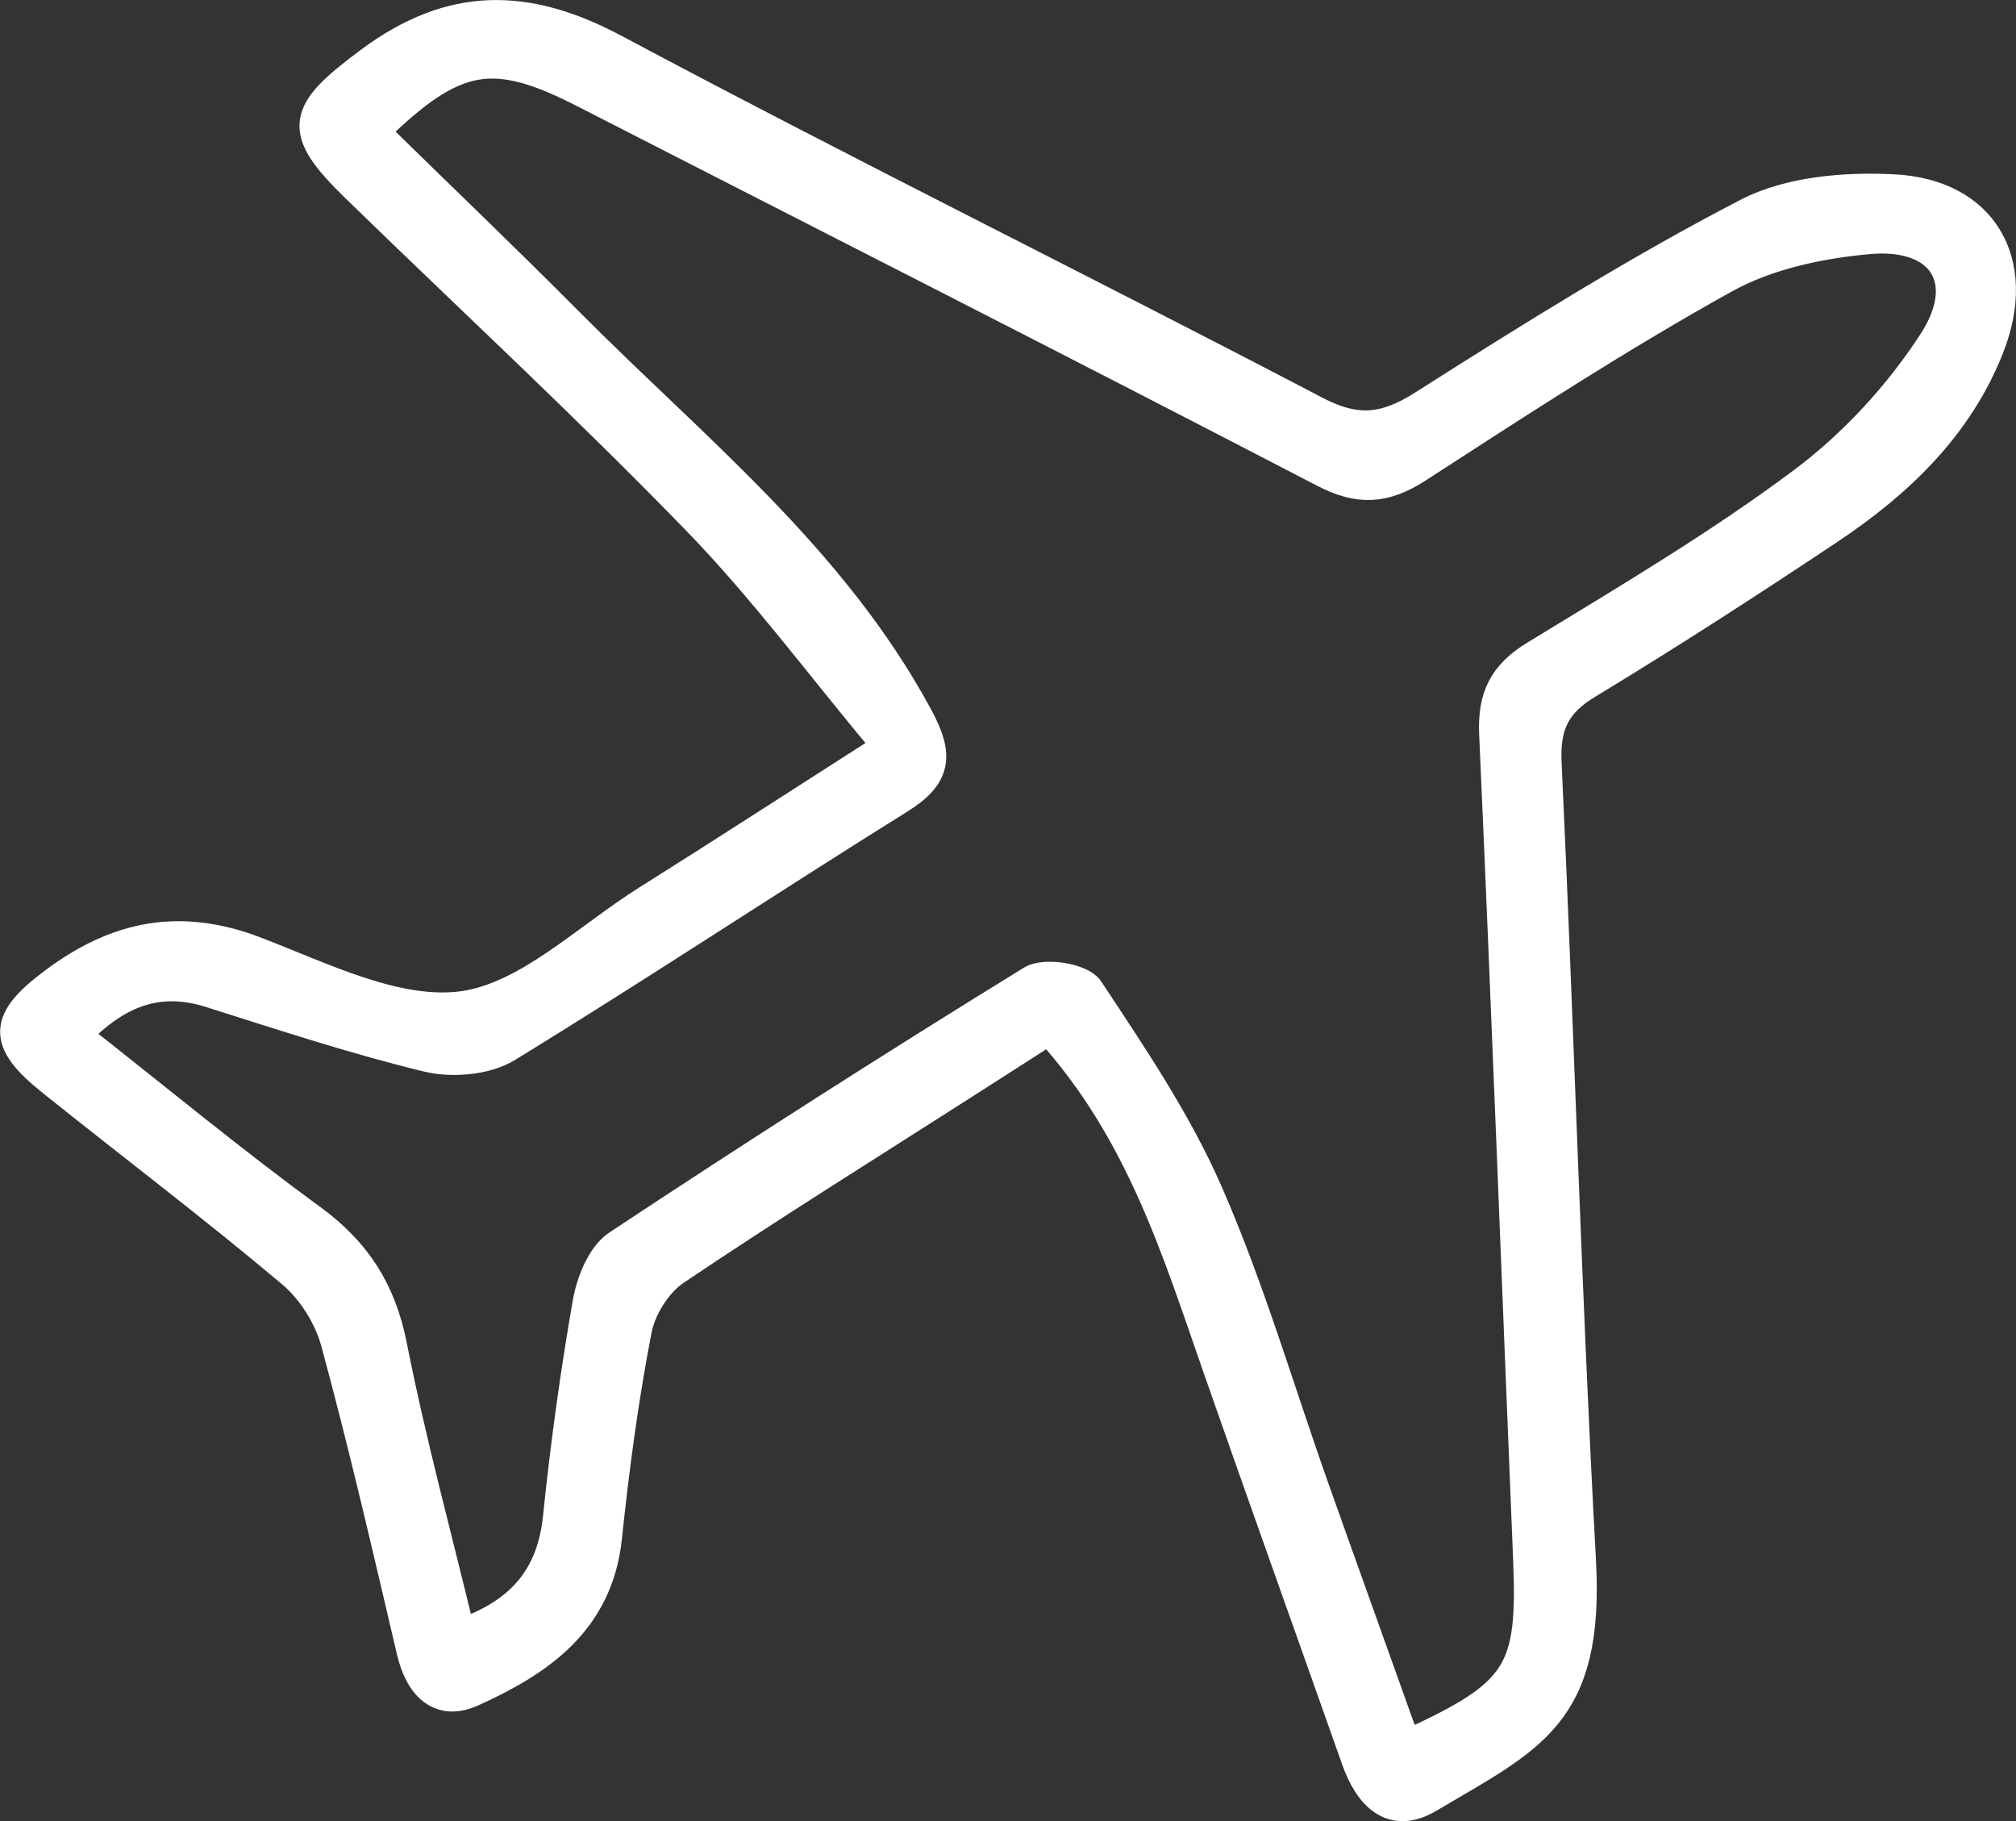
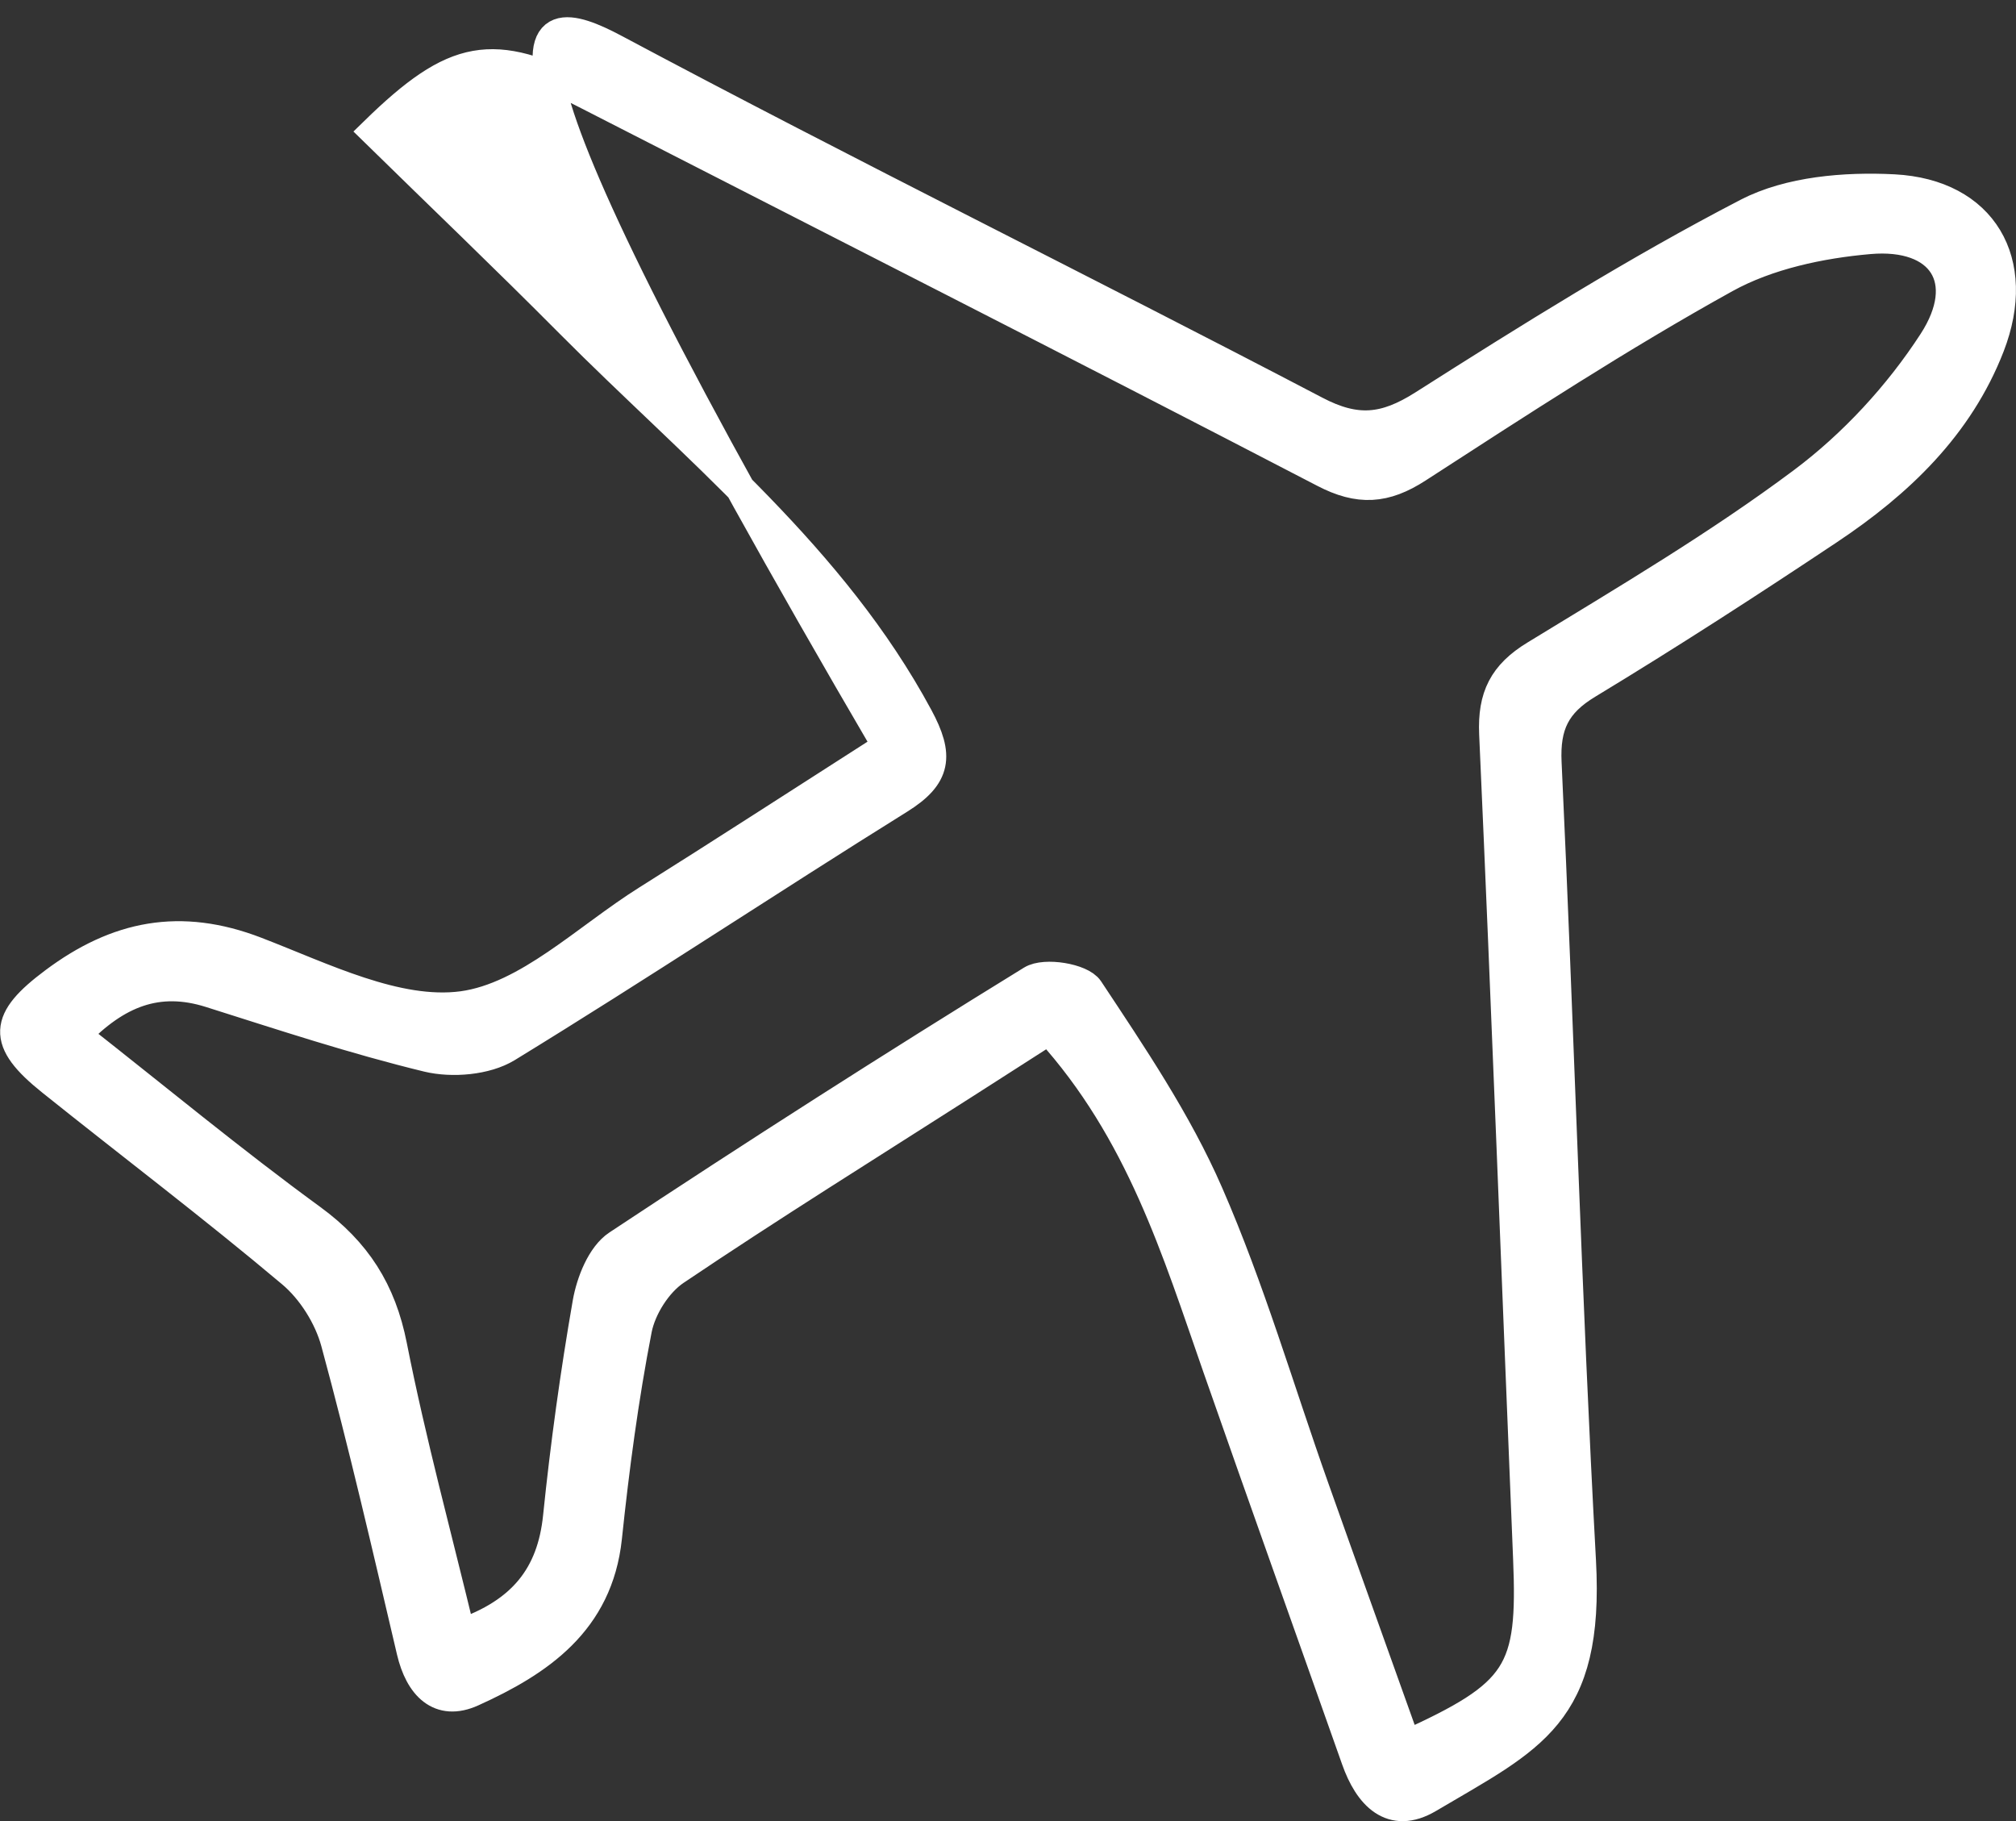
<svg xmlns="http://www.w3.org/2000/svg" id="Layer_2" data-name="Layer 2" viewBox="0 0 137.18 123.91">
  <rect x="0" y="0" width="137.18" height="123.91" fill="#333333" stroke="none" />
  <defs>
    <style>
      .cls-1 {
        fill: #fff;
        stroke: #fff;
        stroke-miterlimit: 10;
        stroke-width: 2px;
      }
    </style>
  </defs>
  <g id="Layer_1-2" data-name="Layer 1">
-     <path class="cls-1" d="M60.37,50.78c-4.56-5.46-8.46-10.74-12.99-15.4-7.5-7.73-15.42-15.06-23.14-22.57-4.13-4.01-3.77-5.14.94-8.64C30.72.06,35.85.13,41.86,3.34c15.77,8.41,31.81,16.31,47.65,24.6,2.78,1.46,4.72,1.26,7.31-.38,7.22-4.59,14.5-9.15,22.08-13.08,2.86-1.48,6.66-1.79,9.97-1.62,6.07.32,8.75,4.96,6.54,10.68-2.12,5.47-6.21,9.35-10.97,12.52-5.4,3.6-10.86,7.13-16.41,10.49-2.17,1.31-2.89,2.79-2.77,5.34.85,18.1,1.35,36.22,2.34,54.32.57,10.49-3.4,12.01-10.4,16.15-2.51,1.48-4.08-.22-4.93-2.64-3.14-8.89-6.32-17.76-9.43-26.66-2.78-7.96-5.22-16.07-11.47-22.97-1.82,1.16-3.73,2.39-5.65,3.62-6.61,4.23-13.27,8.37-19.77,12.75-1.23.83-2.3,2.53-2.59,3.99-.91,4.68-1.54,9.43-2.04,14.18-.61,5.72-4.63,8.43-9.18,10.49-2.24,1.02-3.6-.43-4.15-2.76-1.65-7.03-3.27-14.07-5.16-21.03-.47-1.73-1.62-3.56-2.99-4.71-5.33-4.49-10.9-8.7-16.34-13.06-3.44-2.75-3.26-4.17.18-6.74,4.28-3.2,8.59-4.07,13.75-2.08,4.55,1.75,9.58,4.29,14.03,3.7,4.43-.6,8.43-4.61,12.57-7.21,5.08-3.19,10.11-6.45,16.36-10.45ZM25.48,8.95c4.43,4.34,8.91,8.62,13.28,13.02,8.42,8.47,17.9,15.98,23.73,26.8,1.43,2.65,1.26,4.02-1.29,5.61-8.94,5.57-17.72,11.4-26.7,16.9-1.43.87-3.73,1.06-5.4.66-4.99-1.21-9.89-2.83-14.79-4.38-3.58-1.13-6.37,0-9.13,2.86,5.45,4.28,10.61,8.56,16.01,12.5,3.07,2.24,4.77,4.9,5.51,8.65,1.29,6.54,3.05,12.98,4.64,19.59,4.2-1.45,6.2-3.96,6.61-7.96.5-4.87,1.17-9.73,2.01-14.55.25-1.42.96-3.23,2.06-3.96,9.29-6.15,18.69-12.16,28.18-18,.89-.55,3.38-.14,3.89.63,2.96,4.47,6.02,8.99,8.15,13.88,2.83,6.48,4.82,13.33,7.19,20.01,2.07,5.84,4.17,11.66,6.26,17.52,7.72-3.51,8.59-4.92,8.27-12.67-.77-18.71-1.47-37.43-2.31-56.13-.11-2.53.64-4.04,2.81-5.36,6.17-3.77,12.42-7.46,18.19-11.77,3.44-2.57,6.54-5.93,8.88-9.54,2.71-4.18.62-7.4-4.33-6.97-3.33.29-6.91,1.05-9.79,2.64-7.17,3.97-14.05,8.46-20.94,12.92-2.22,1.44-4,1.56-6.39.31-16.73-8.69-33.54-17.22-50.32-25.81-6.21-3.18-8.79-2.76-14.28,2.6Z" />
+     <path class="cls-1" d="M60.37,50.78C30.72.06,35.85.13,41.86,3.34c15.77,8.41,31.81,16.31,47.65,24.6,2.78,1.46,4.72,1.26,7.31-.38,7.22-4.59,14.5-9.15,22.08-13.08,2.86-1.48,6.66-1.79,9.97-1.62,6.07.32,8.75,4.96,6.54,10.68-2.12,5.47-6.21,9.35-10.97,12.52-5.4,3.6-10.86,7.13-16.41,10.49-2.17,1.31-2.89,2.79-2.77,5.34.85,18.1,1.35,36.22,2.34,54.32.57,10.49-3.4,12.01-10.4,16.15-2.51,1.48-4.08-.22-4.93-2.64-3.14-8.89-6.32-17.76-9.43-26.66-2.78-7.96-5.22-16.07-11.47-22.97-1.82,1.16-3.73,2.39-5.65,3.62-6.61,4.23-13.27,8.37-19.77,12.75-1.23.83-2.3,2.53-2.59,3.99-.91,4.68-1.54,9.43-2.04,14.18-.61,5.72-4.63,8.43-9.18,10.49-2.24,1.02-3.6-.43-4.15-2.76-1.65-7.03-3.27-14.07-5.16-21.03-.47-1.73-1.62-3.56-2.99-4.71-5.33-4.49-10.9-8.7-16.34-13.06-3.44-2.75-3.26-4.17.18-6.74,4.28-3.2,8.59-4.07,13.75-2.08,4.55,1.75,9.58,4.29,14.03,3.7,4.43-.6,8.43-4.61,12.57-7.21,5.08-3.19,10.11-6.45,16.36-10.45ZM25.48,8.95c4.43,4.34,8.91,8.62,13.28,13.02,8.42,8.47,17.9,15.98,23.73,26.8,1.43,2.65,1.26,4.02-1.29,5.61-8.94,5.57-17.72,11.4-26.7,16.9-1.43.87-3.73,1.06-5.4.66-4.99-1.21-9.89-2.83-14.79-4.38-3.58-1.13-6.37,0-9.13,2.86,5.45,4.28,10.61,8.56,16.01,12.5,3.07,2.24,4.77,4.9,5.51,8.65,1.29,6.54,3.05,12.98,4.64,19.59,4.2-1.45,6.2-3.96,6.61-7.96.5-4.87,1.17-9.73,2.01-14.55.25-1.42.96-3.23,2.06-3.96,9.29-6.15,18.69-12.16,28.18-18,.89-.55,3.38-.14,3.89.63,2.96,4.47,6.02,8.99,8.15,13.88,2.83,6.48,4.82,13.33,7.19,20.01,2.07,5.84,4.17,11.66,6.26,17.52,7.72-3.51,8.59-4.92,8.27-12.67-.77-18.71-1.47-37.43-2.31-56.13-.11-2.53.64-4.04,2.81-5.36,6.17-3.77,12.42-7.46,18.19-11.77,3.44-2.57,6.54-5.93,8.88-9.54,2.71-4.18.62-7.4-4.33-6.97-3.33.29-6.91,1.05-9.79,2.64-7.17,3.97-14.05,8.46-20.94,12.92-2.22,1.44-4,1.56-6.39.31-16.73-8.69-33.54-17.22-50.32-25.81-6.21-3.18-8.79-2.76-14.28,2.6Z" />
  </g>
</svg>